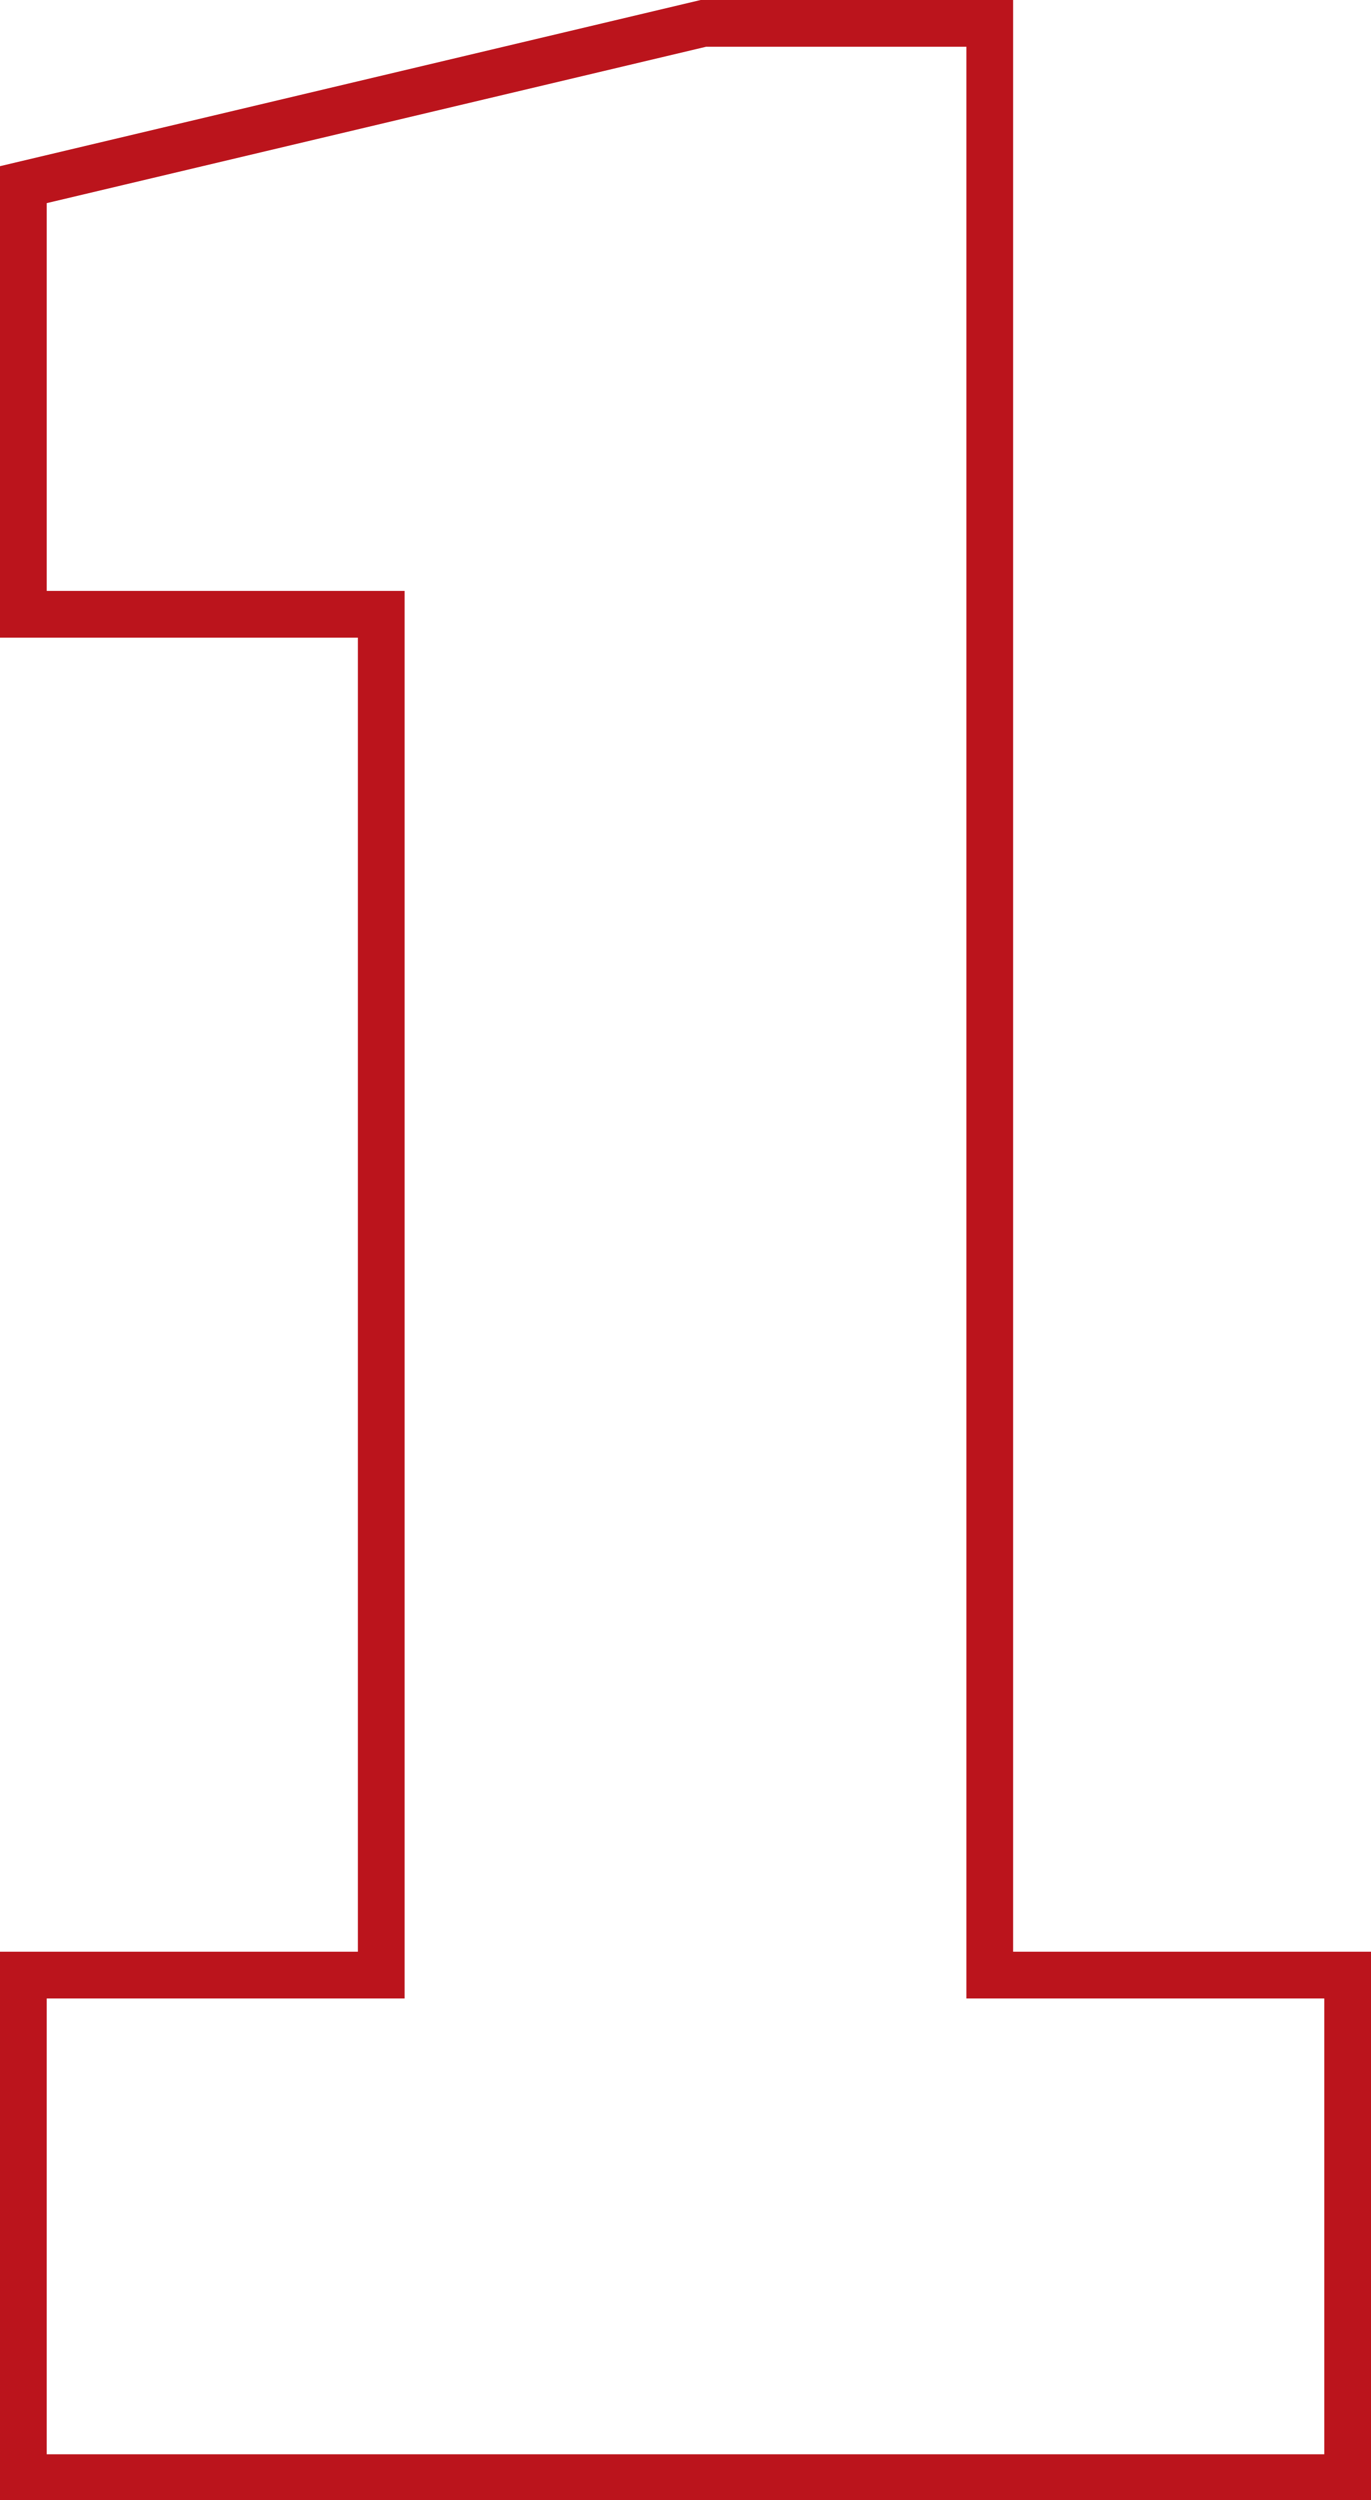
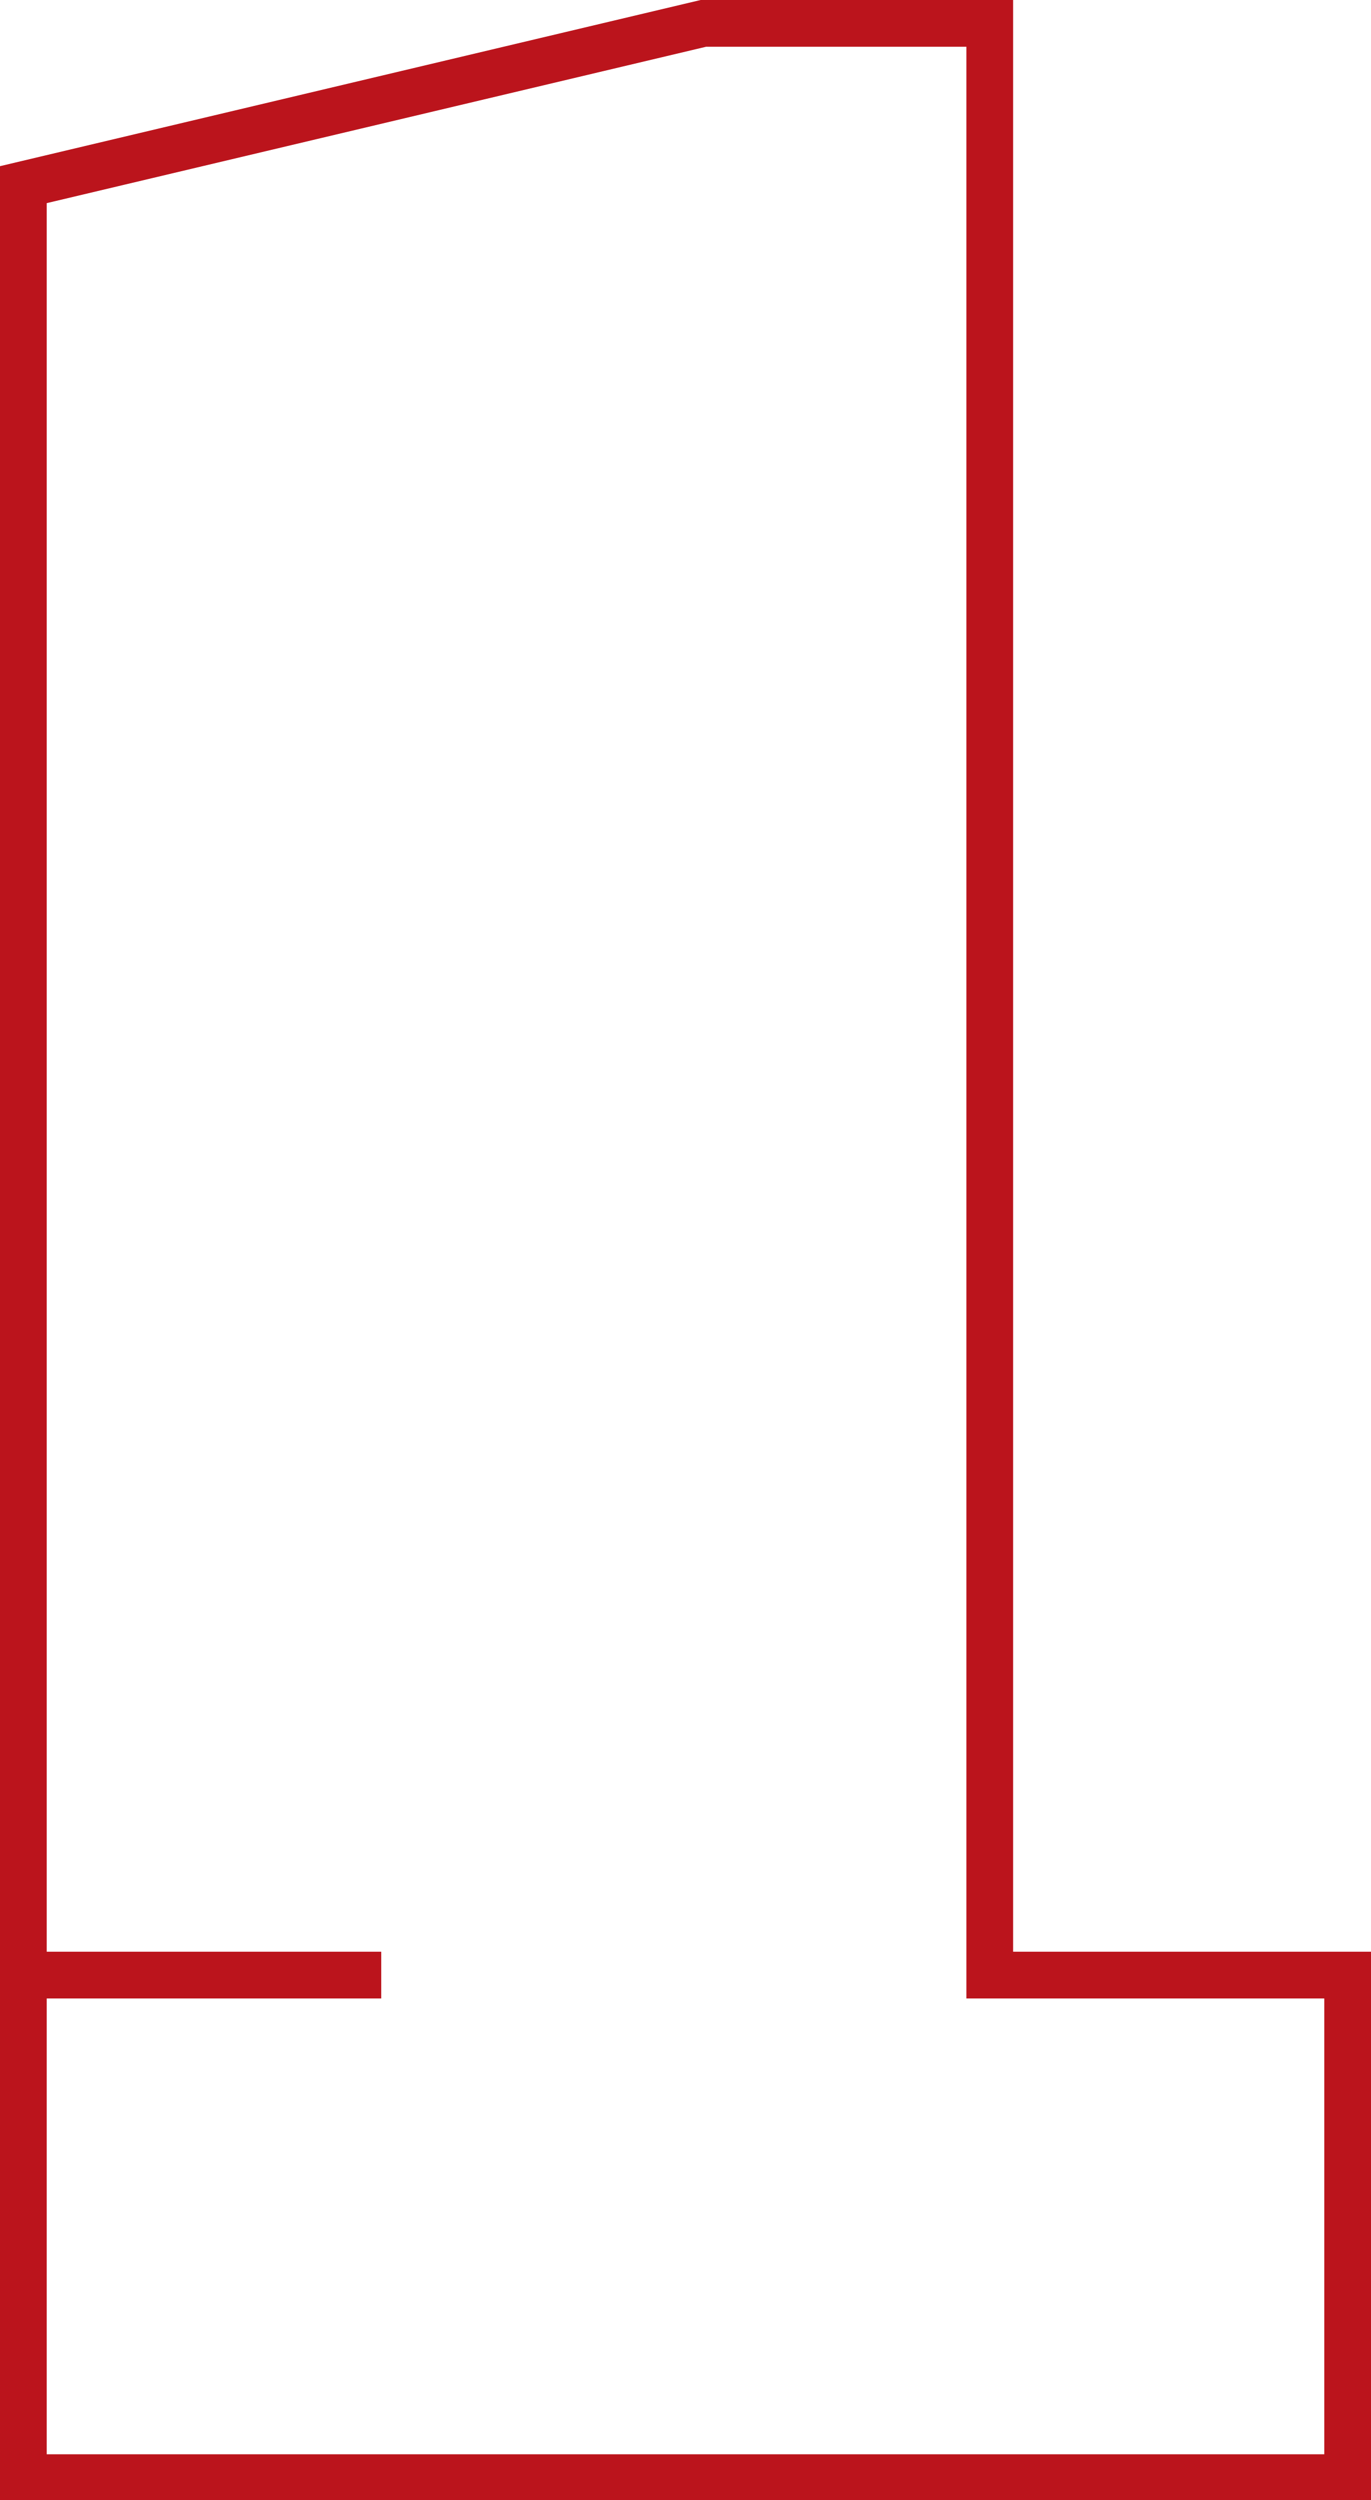
<svg xmlns="http://www.w3.org/2000/svg" viewBox="0 0 58.69 106.96">
  <defs>
    <style>.cls-1{fill:none;stroke:#bb141c;stroke-miterlimit:10;stroke-width:2px;}</style>
  </defs>
  <g id="Layer_1" data-name="Layer 1">
-     <path class="cls-1" d="M57.69,84.5V106H1V84.5H16.32V26.28H1V7.9L30.11,1H42.37V84.5Z" />
+     <path class="cls-1" d="M57.69,84.5V106H1V84.5H16.32H1V7.9L30.11,1H42.37V84.5Z" />
  </g>
</svg>